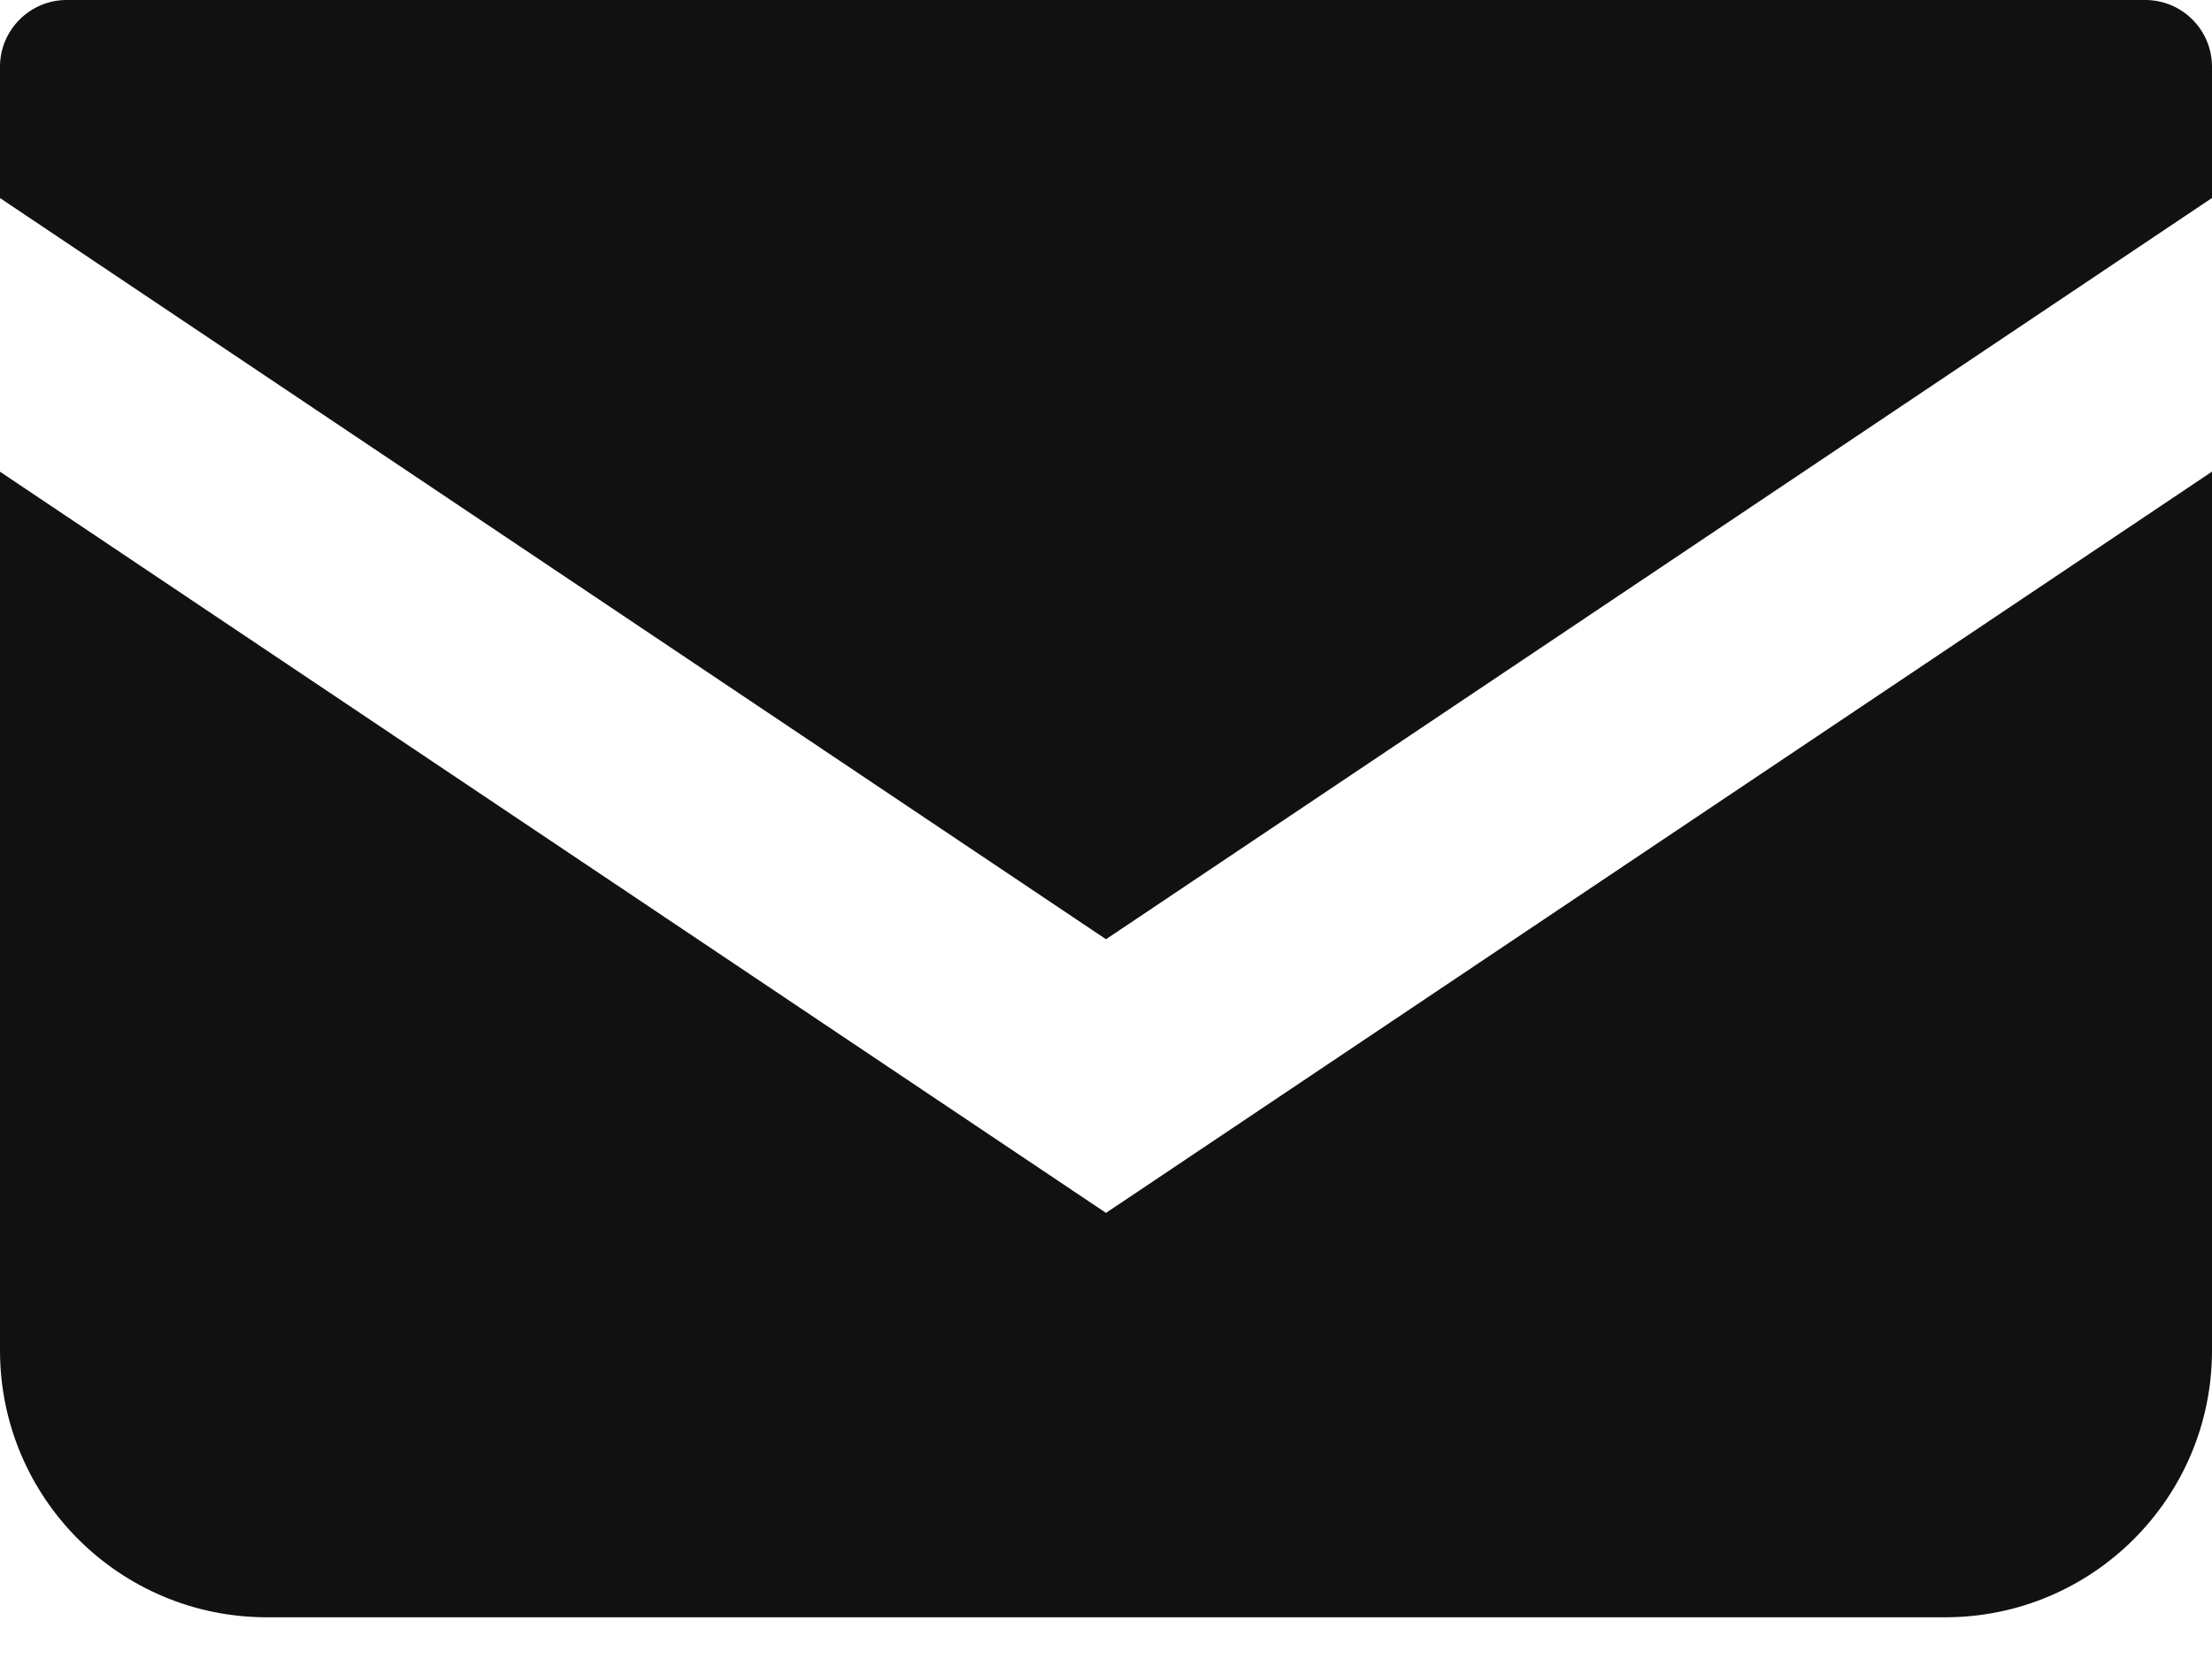
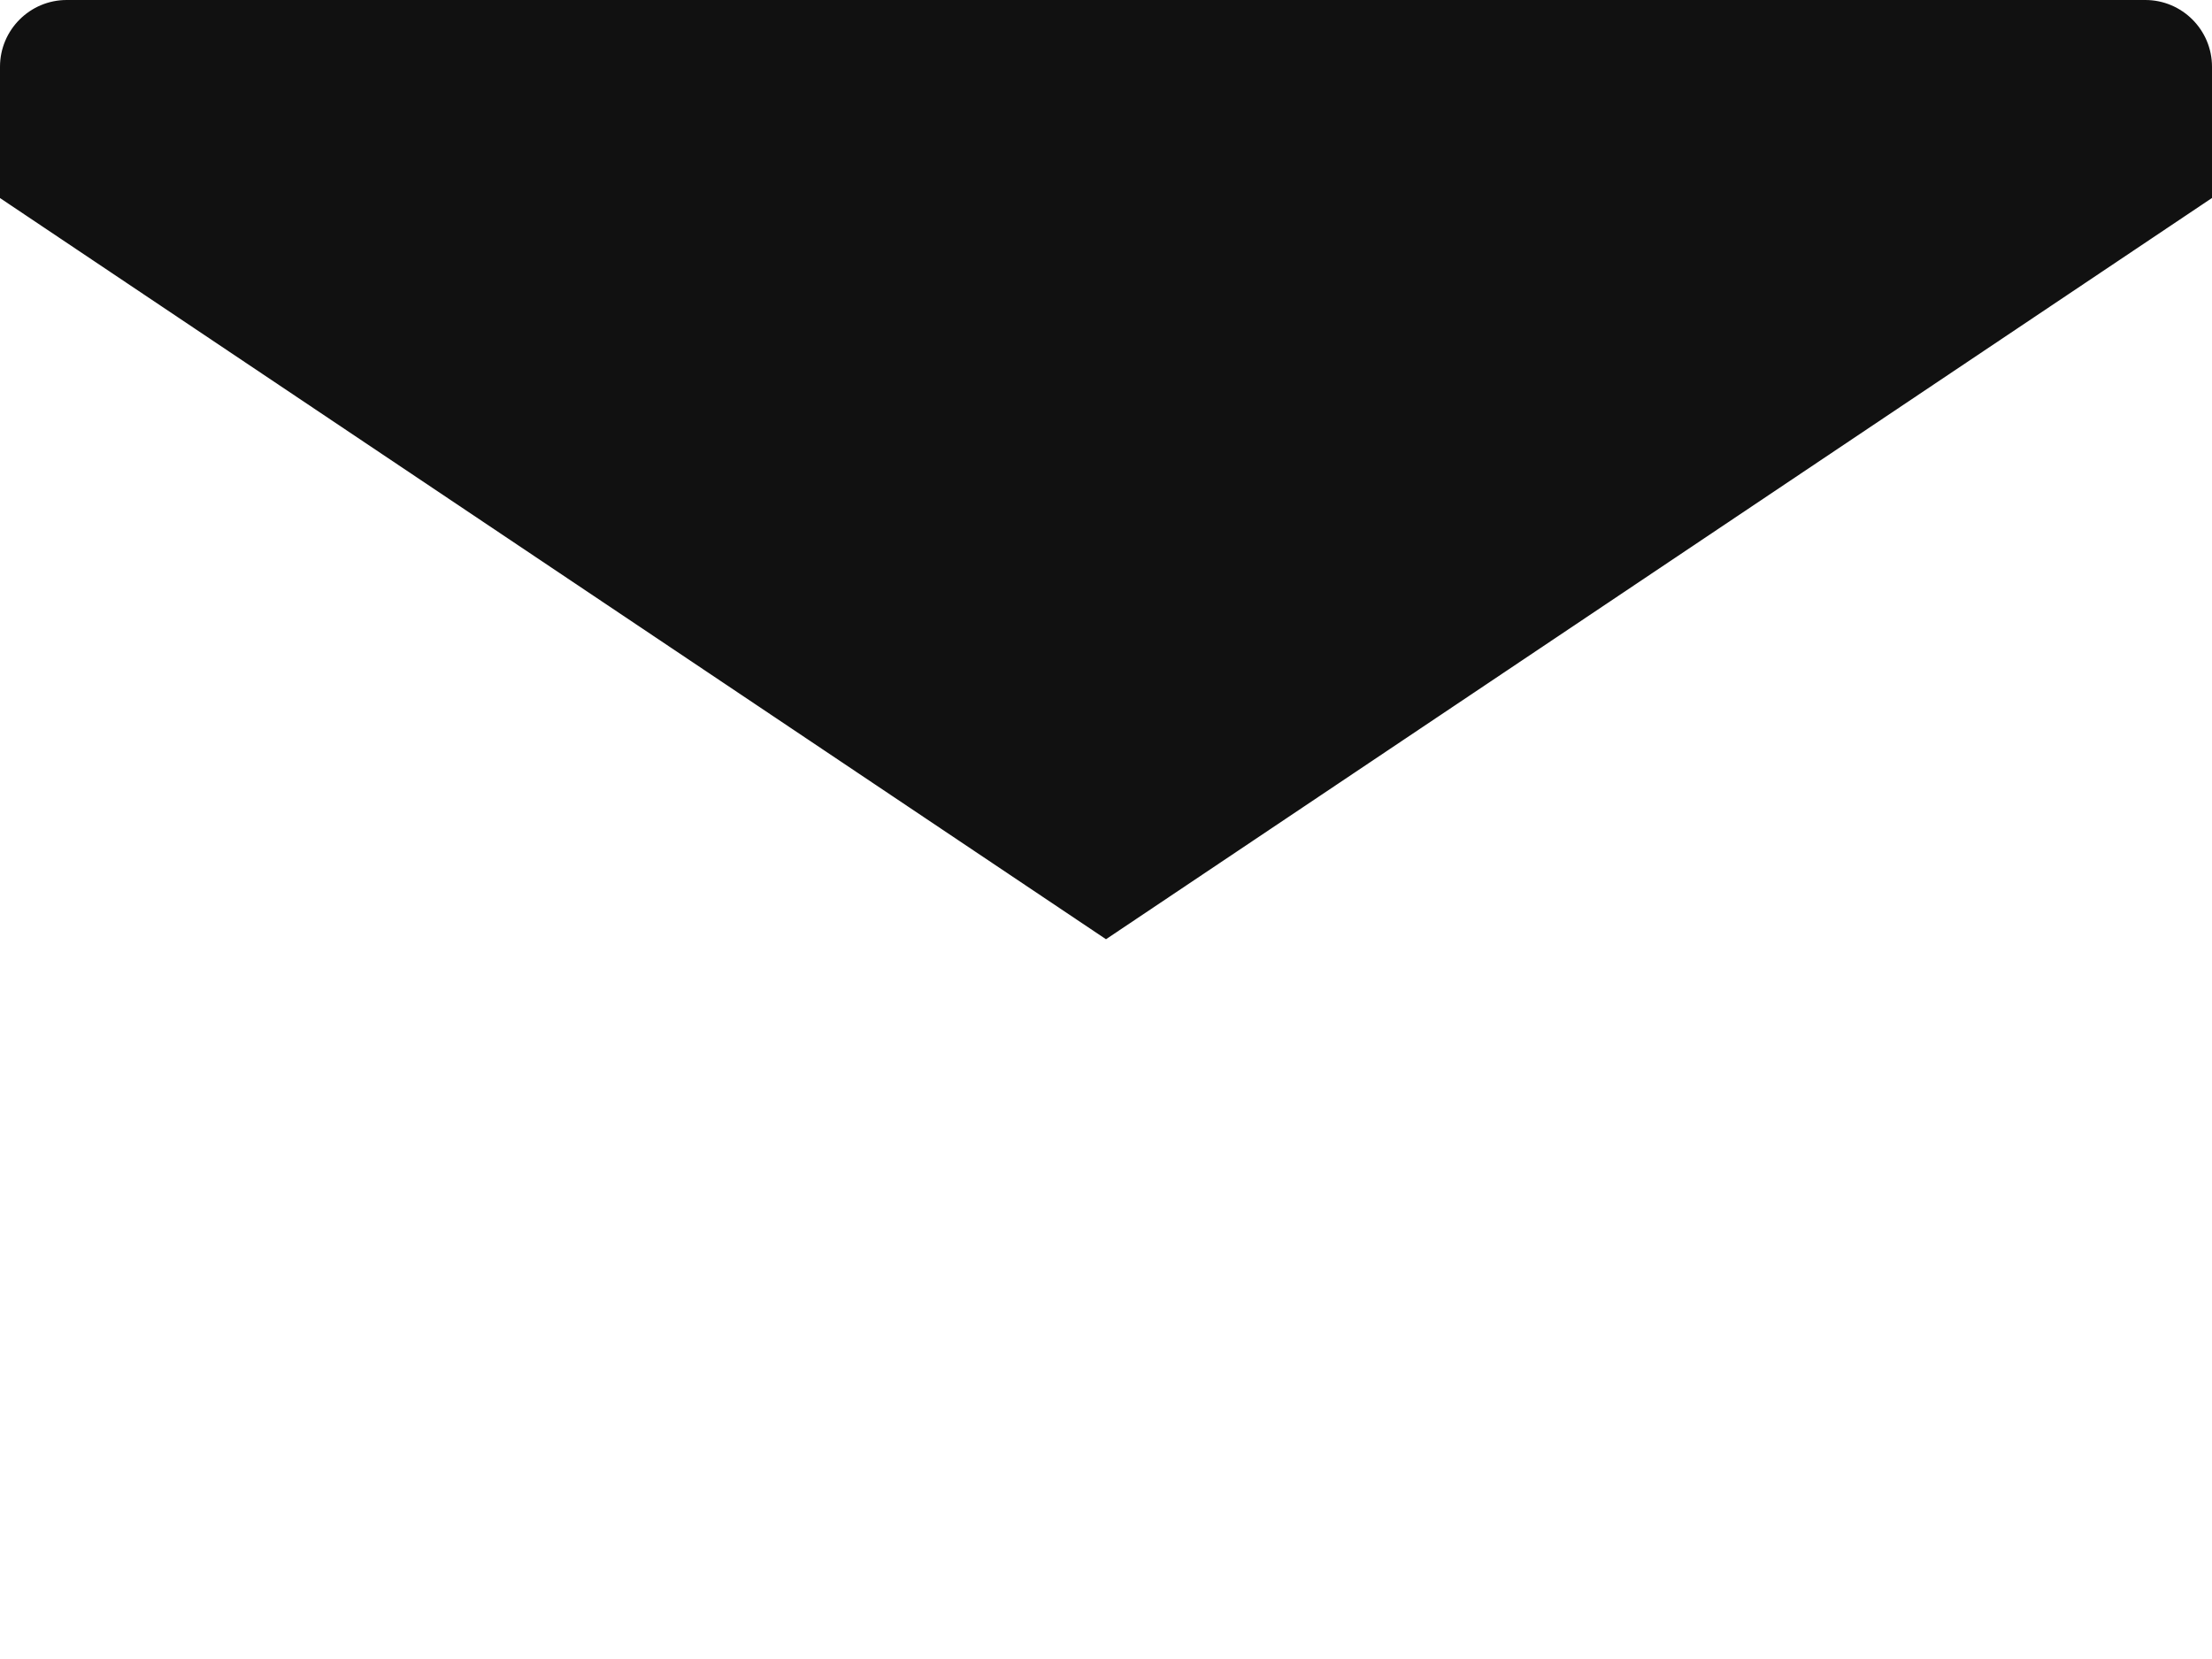
<svg xmlns="http://www.w3.org/2000/svg" width="28" height="21" viewBox="0 0 28 21" fill="none">
  <path d="M27.156 0H0.844C0.379 0 0 0.379 0 0.845V2.507L14 11.889L28 2.506V0.845C28 0.379 27.622 0 27.156 0Z" fill="#111111" />
-   <path d="M0 5.971V17.094C0 18.96 1.512 20.472 3.379 20.472H24.621C26.488 20.472 28 18.96 28 17.094V5.97L14 15.353L0 5.971Z" fill="#111111" />
</svg>